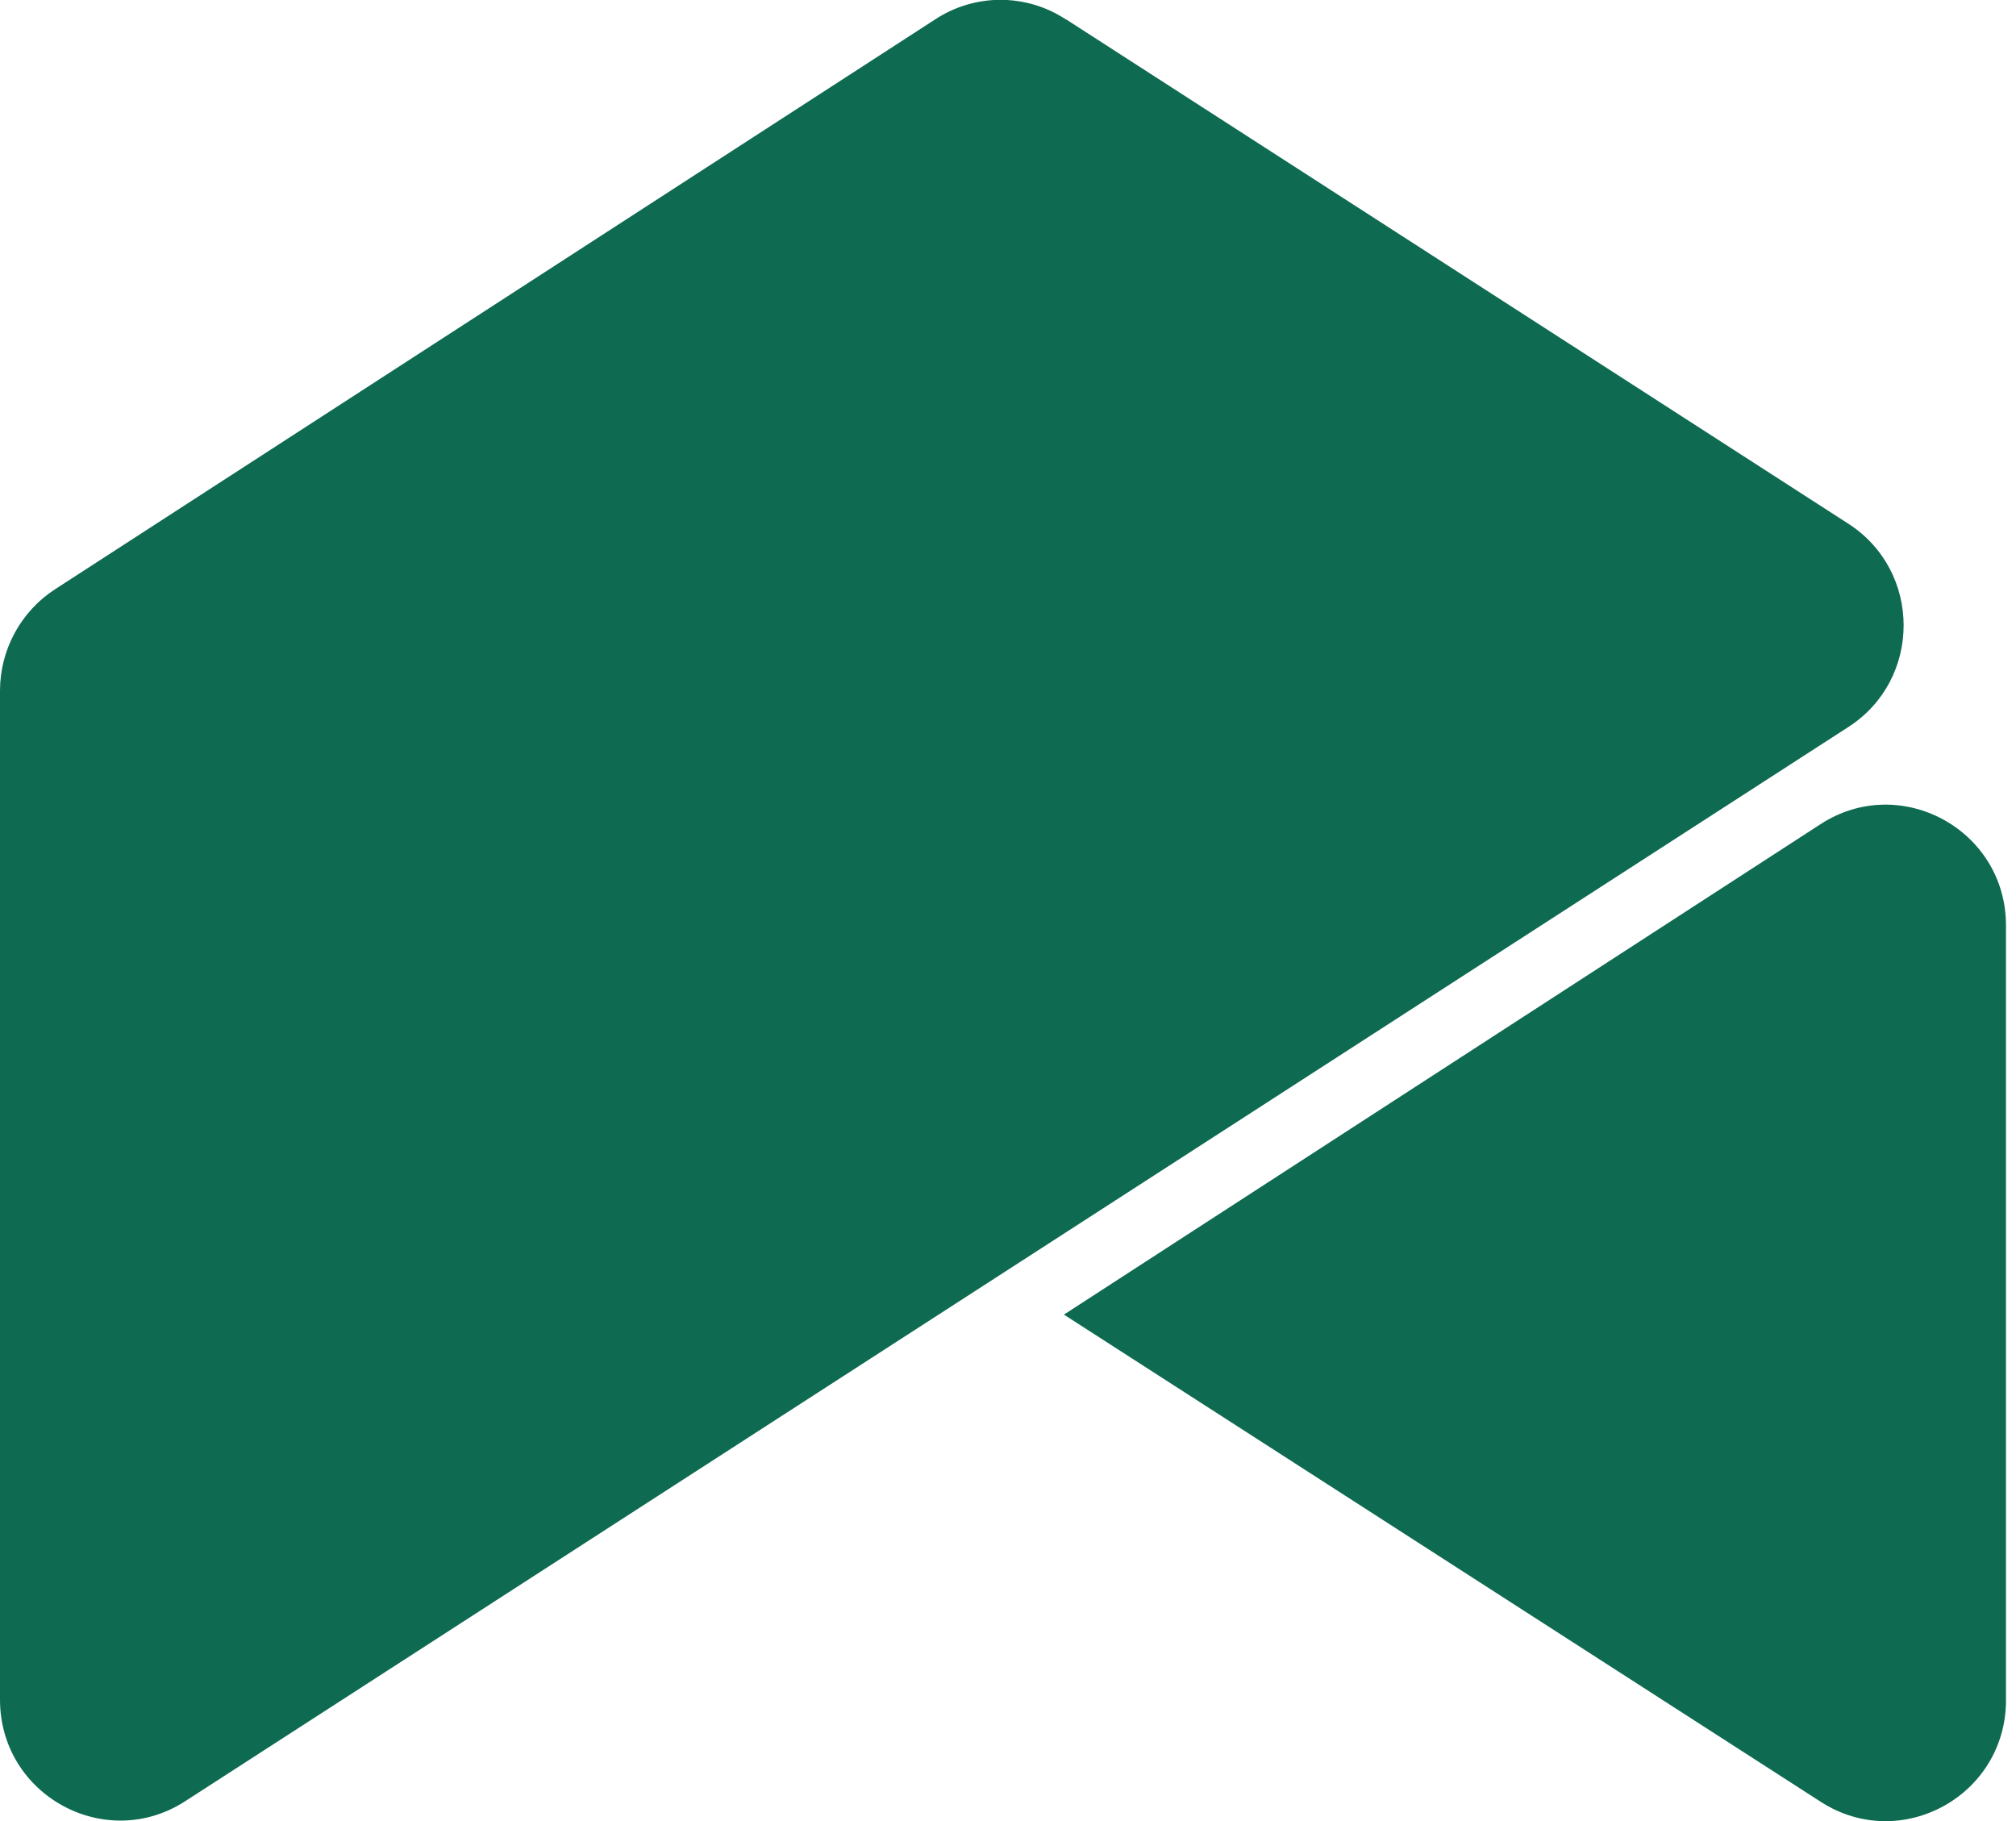
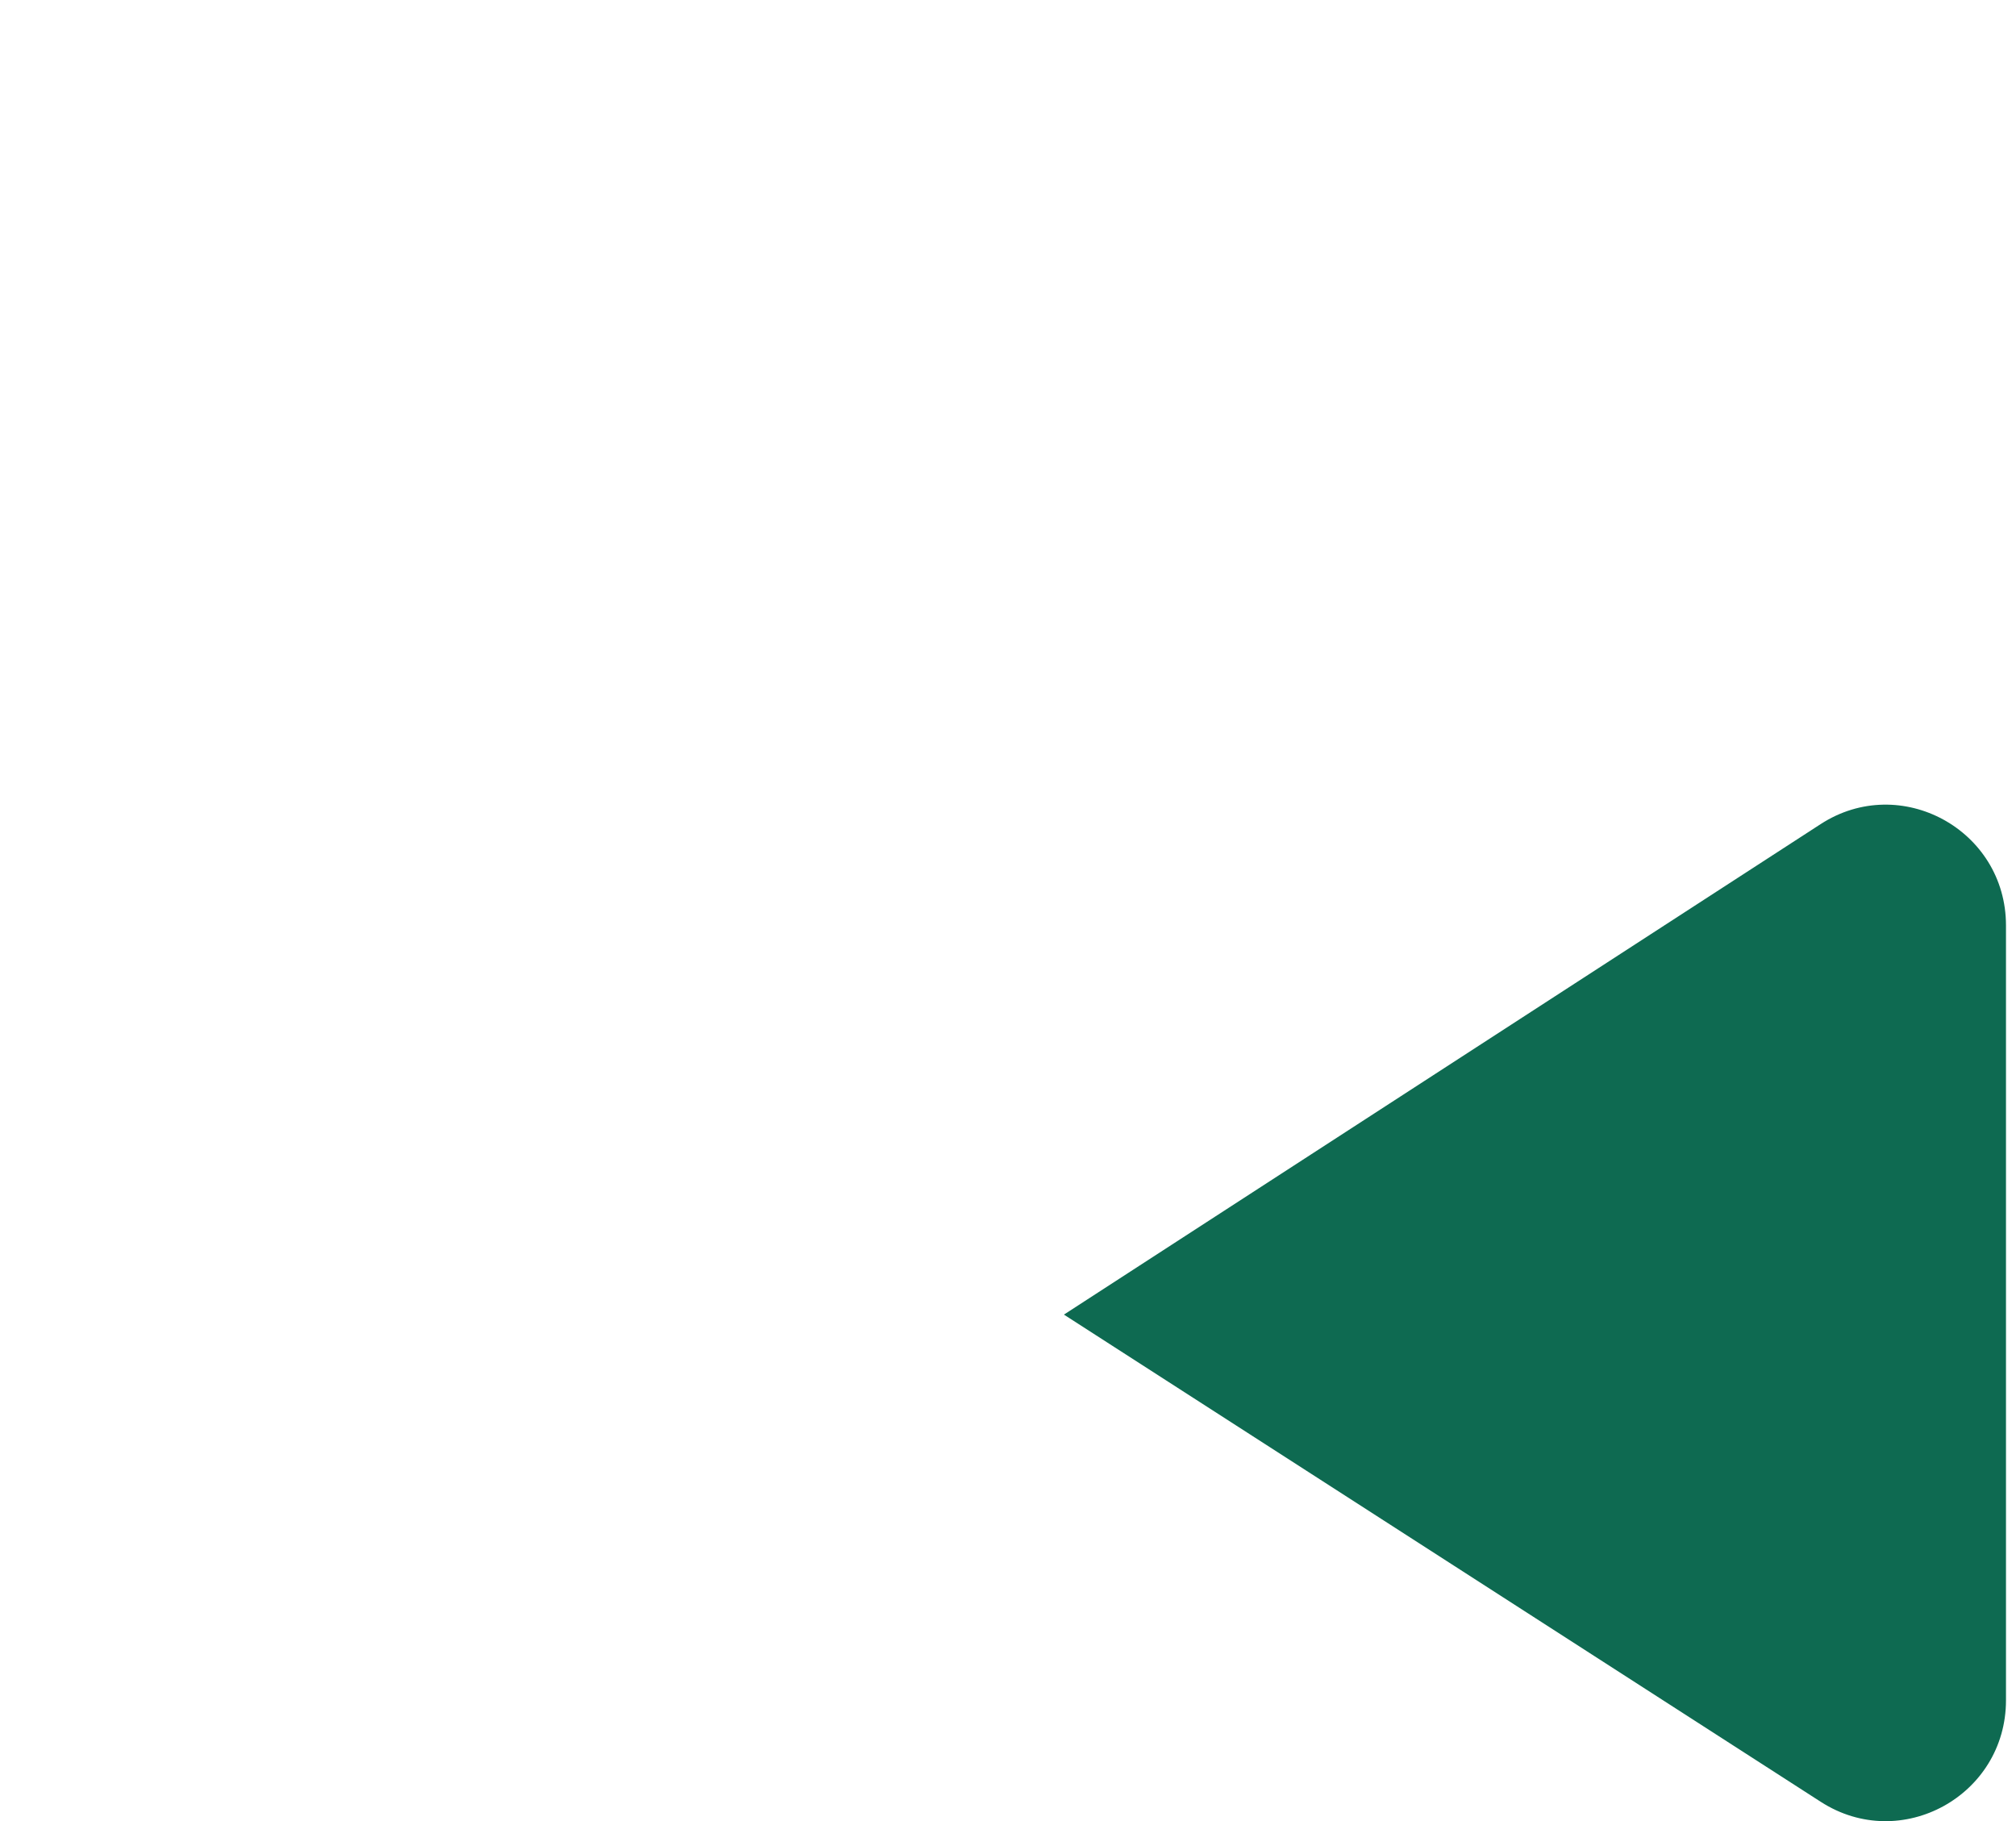
<svg xmlns="http://www.w3.org/2000/svg" width="93" height="84" viewBox="0 0 93 84" fill="none">
-   <path d="M49.167 0.885L85.269 24.16C88.665 26.351 88.665 31.342 85.269 33.533L8.541 83.086C4.856 85.466 0 82.81 0 78.399V31.864C0 29.978 0.954 28.208 2.544 27.178L43.155 0.885C44.976 -0.305 47.332 -0.305 49.153 0.885H49.167Z" fill="#0E6A51" />
  <path d="M92.538 42.704V78.428C92.538 82.825 87.697 85.495 83.997 83.115L49.08 60.639L83.983 38.017C87.668 35.623 92.538 38.278 92.538 42.689V42.704Z" fill="#0E6A51" />
</svg>